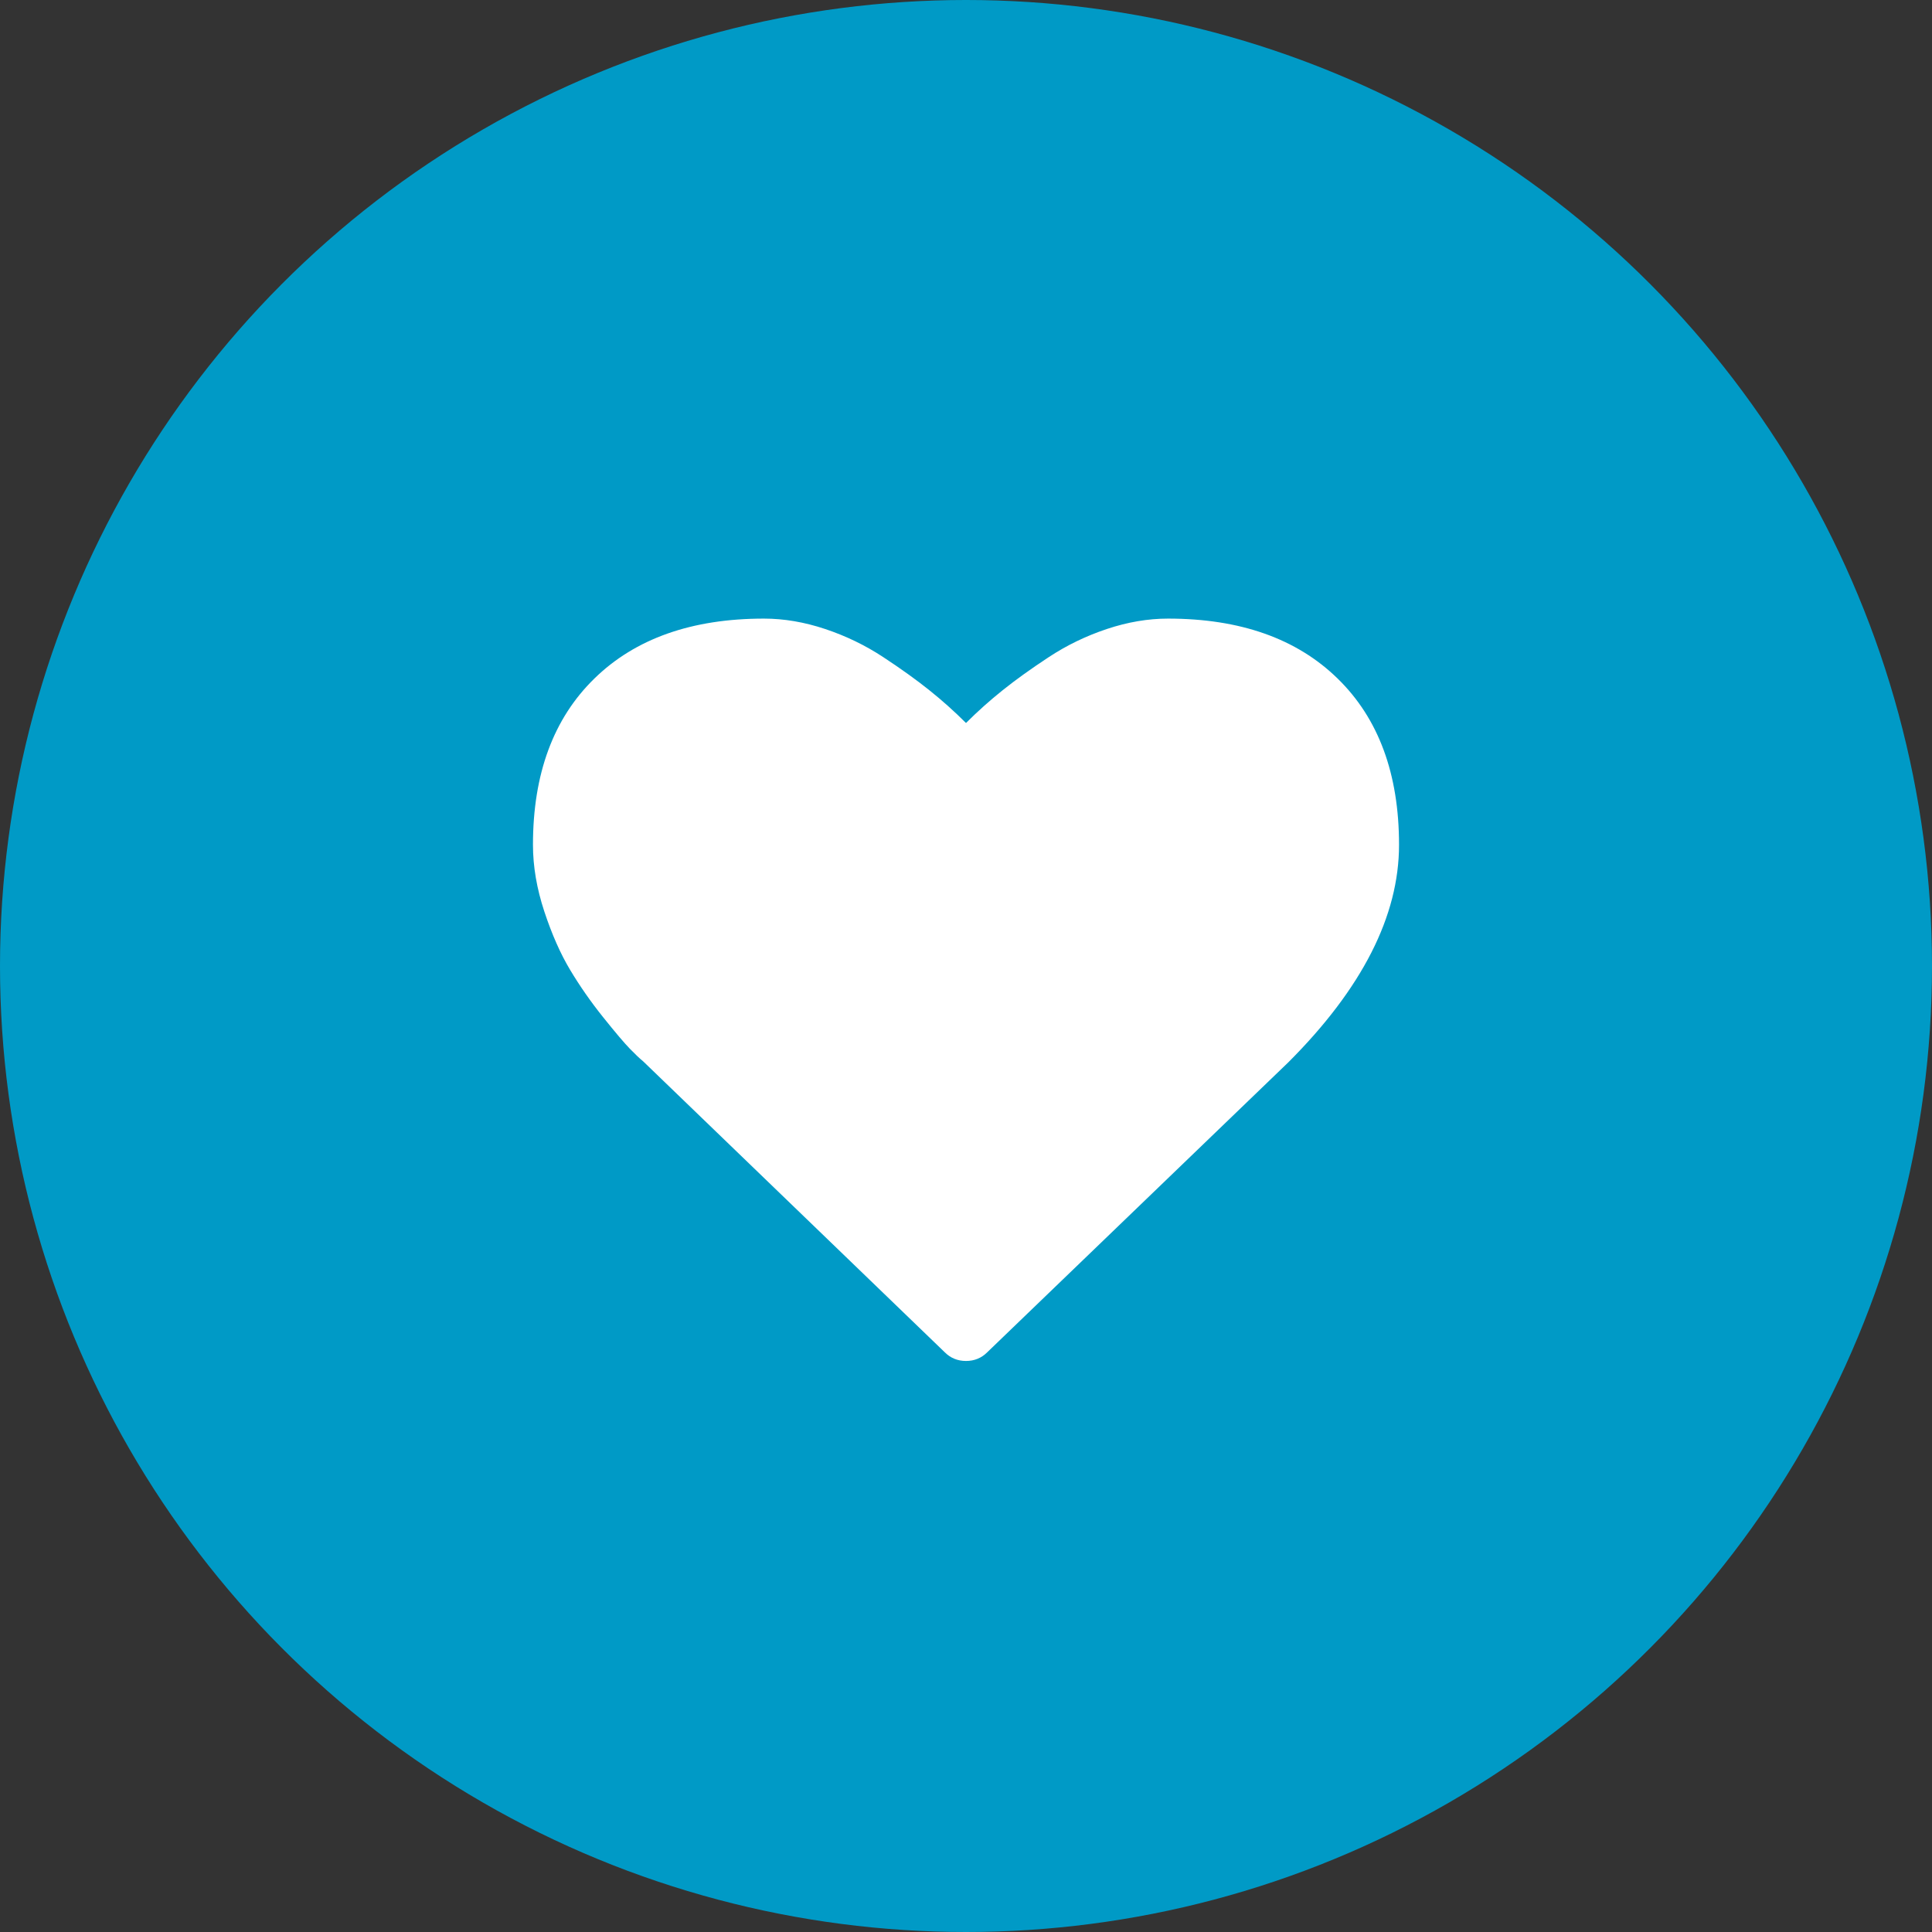
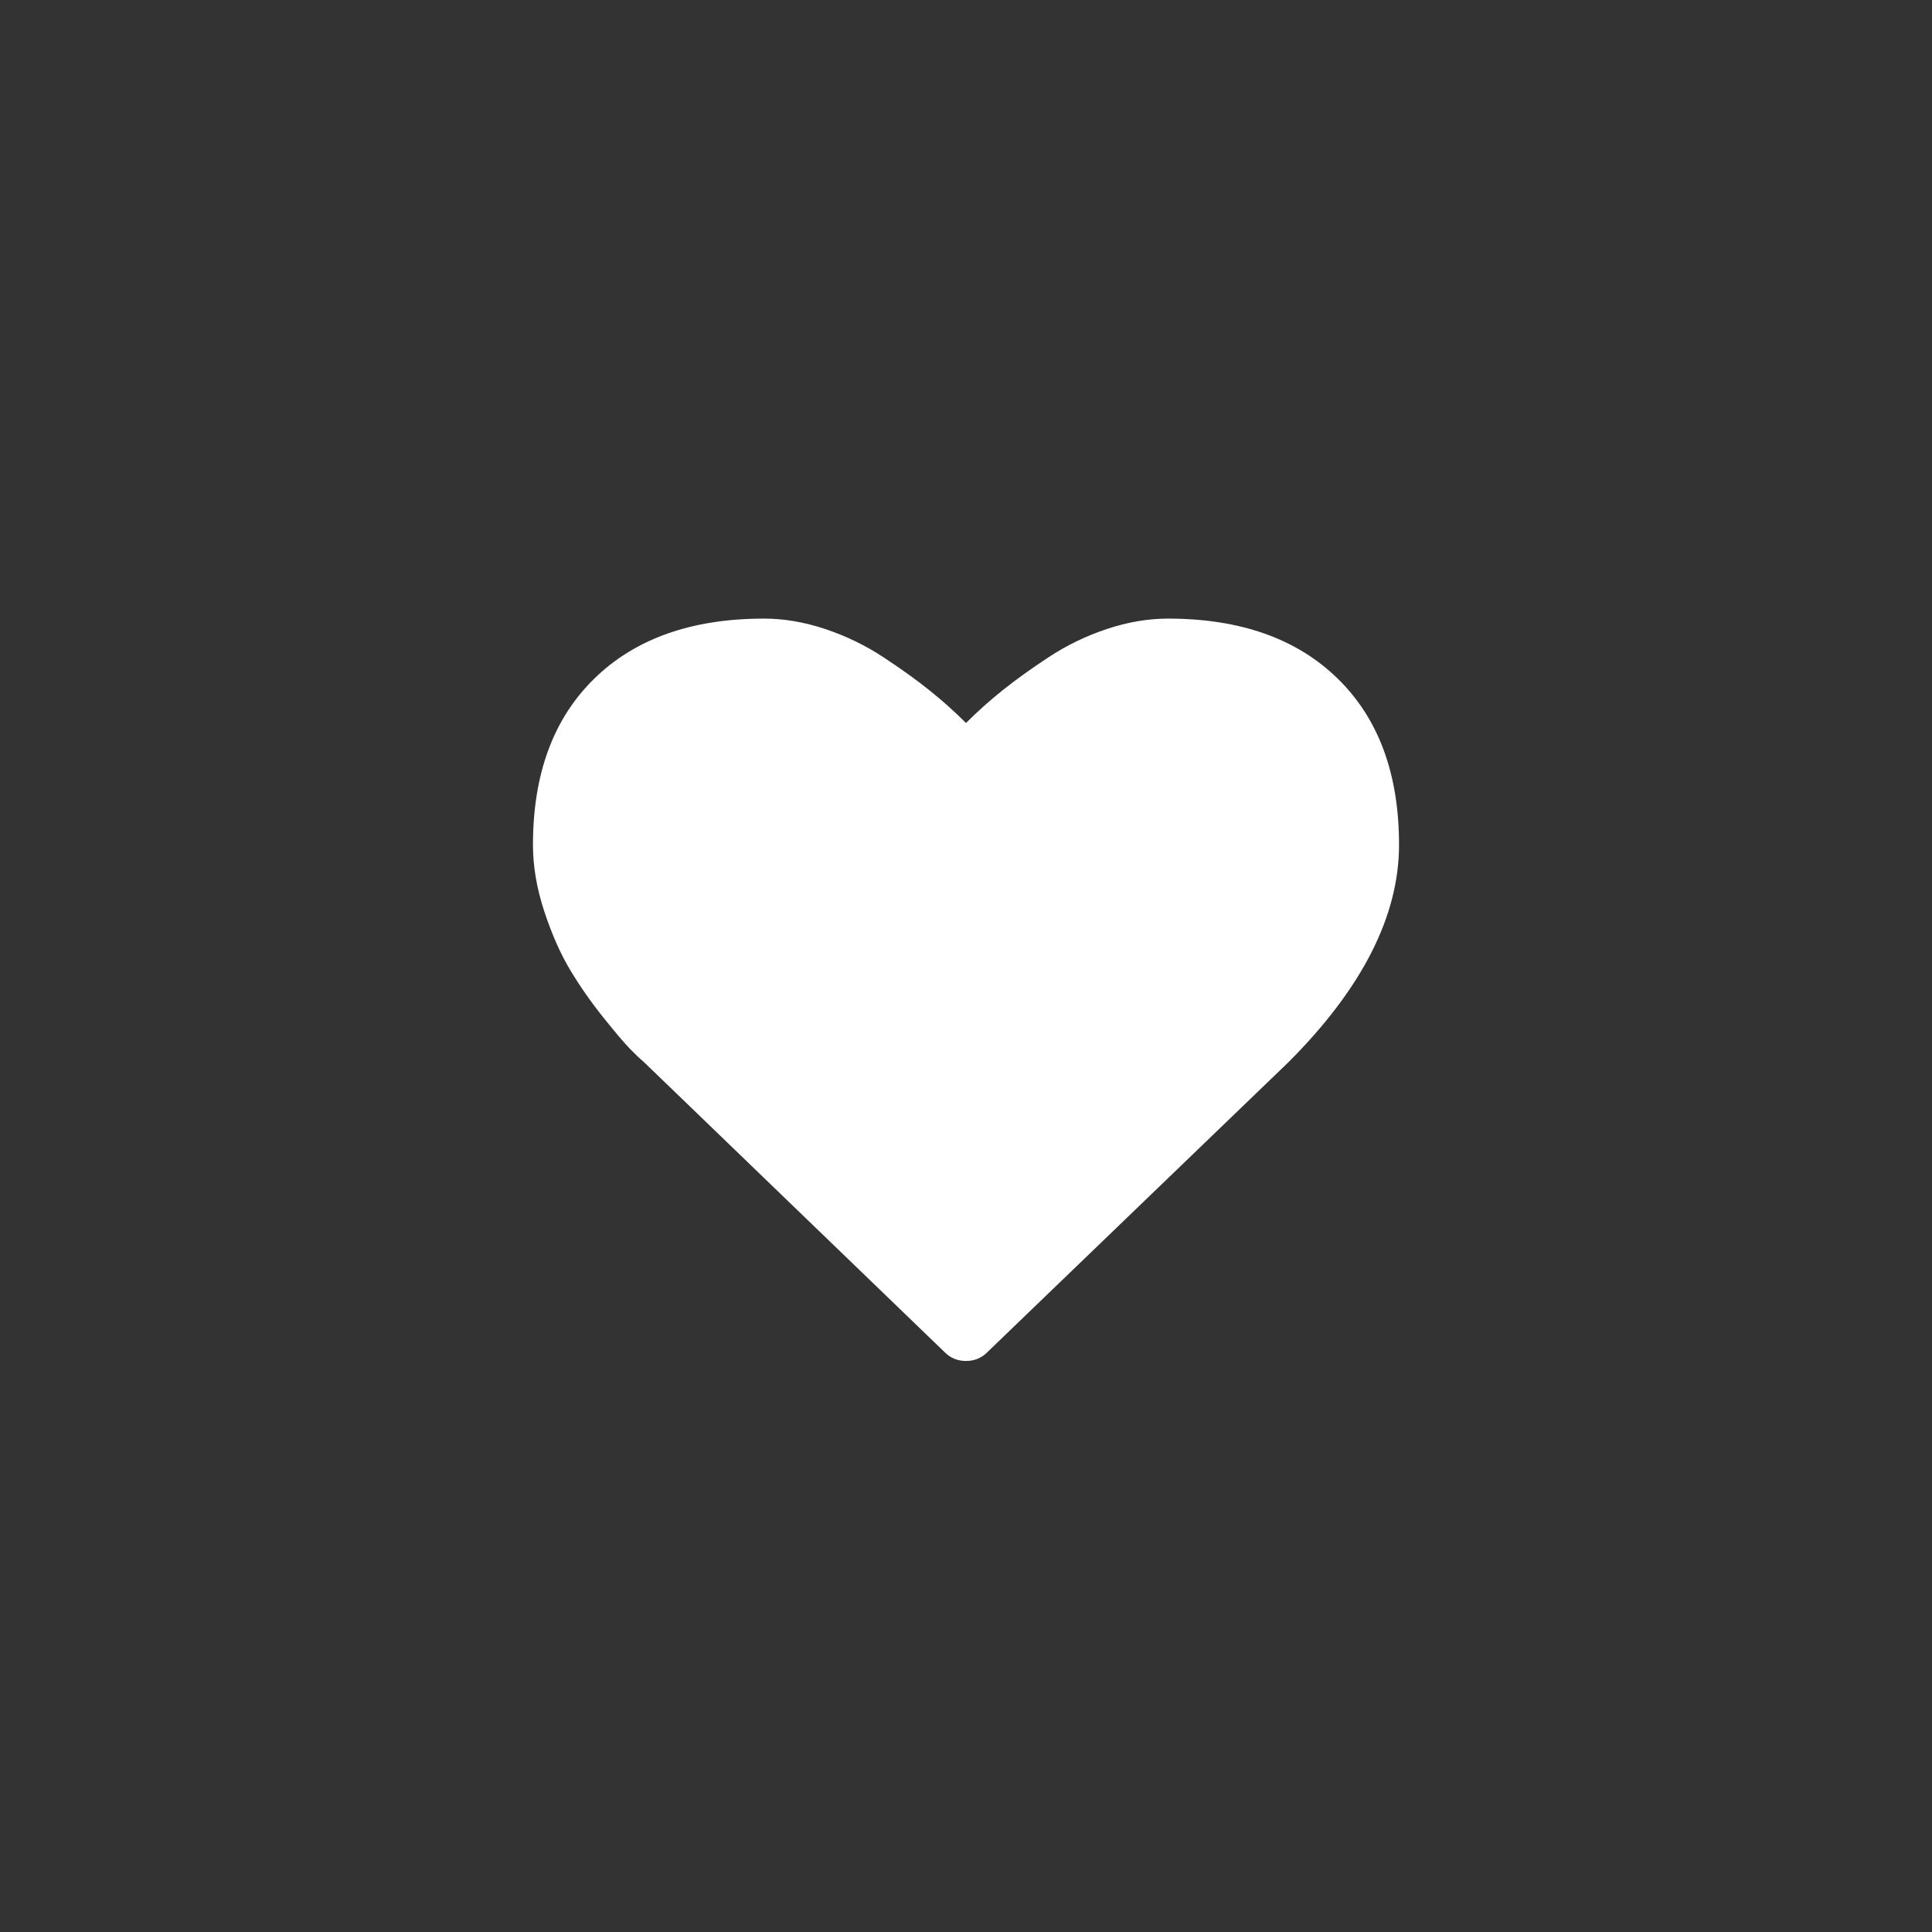
<svg xmlns="http://www.w3.org/2000/svg" width="58px" height="58px" viewBox="0 0 58 58" version="1.1">
  <rect x="0" y="0" width="58" height="58" fill="#333333" stroke="none" />
  <title>Slice 1</title>
  <desc>Created with Sketch.</desc>
  <defs />
  <g id="Page-1" stroke="none" stroke-width="1" fill="none" fill-rule="evenodd">
    <g id="Group-10">
-       <circle id="Oval" fill="#009AC6" cx="29" cy="29" r="29" />
      <path d="M29,40.857 C28.749,40.857 28.536,40.77 28.362,40.596 L19.308,31.862 C19.211,31.784 19.078,31.658 18.909,31.484 C18.74,31.31 18.471,30.993 18.104,30.534 C17.736,30.075 17.407,29.603 17.117,29.119 C16.827,28.636 16.568,28.051 16.341,27.364 C16.114,26.677 16,26.01 16,25.362 C16,23.234 16.614,21.57 17.843,20.371 C19.071,19.171 20.769,18.571 22.935,18.571 C23.535,18.571 24.147,18.675 24.771,18.883 C25.395,19.091 25.975,19.372 26.512,19.725 C27.049,20.078 27.51,20.409 27.897,20.719 C28.284,21.028 28.652,21.357 29,21.705 C29.348,21.357 29.716,21.028 30.103,20.719 C30.49,20.409 30.951,20.078 31.488,19.725 C32.025,19.372 32.605,19.091 33.229,18.883 C33.853,18.675 34.465,18.571 35.065,18.571 C37.231,18.571 38.929,19.171 40.157,20.371 C41.386,21.57 42,23.234 42,25.362 C42,27.499 40.892,29.676 38.677,31.891 L29.638,40.596 C29.464,40.77 29.251,40.857 29,40.857 Z" id="" fill="#FFFFFF" />
    </g>
  </g>
</svg>